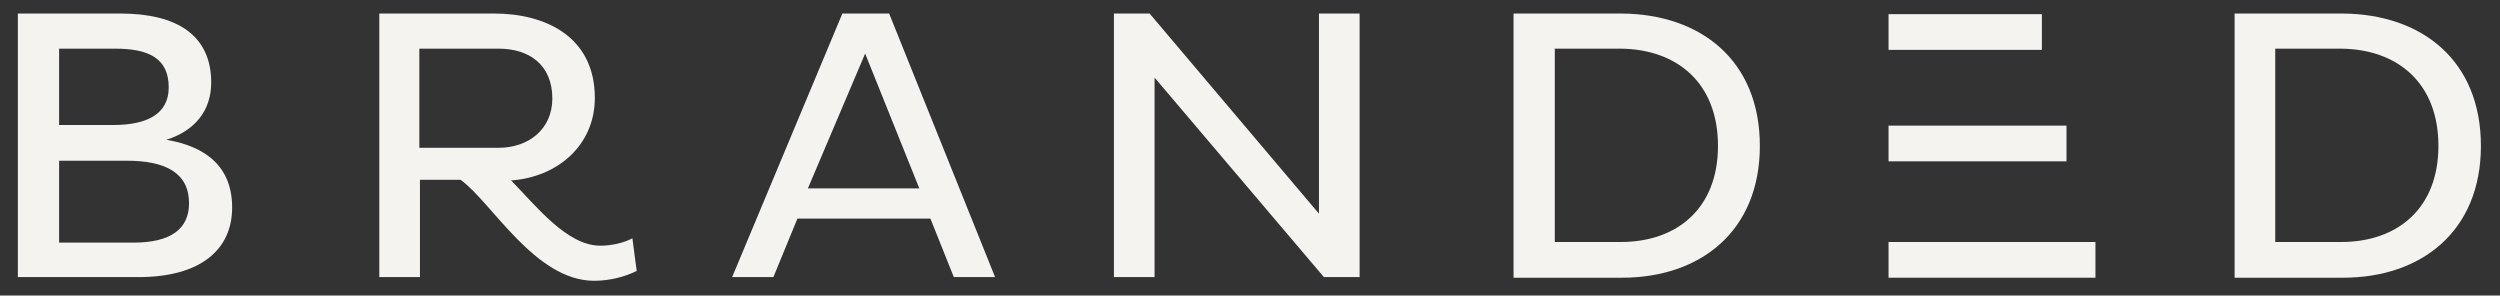
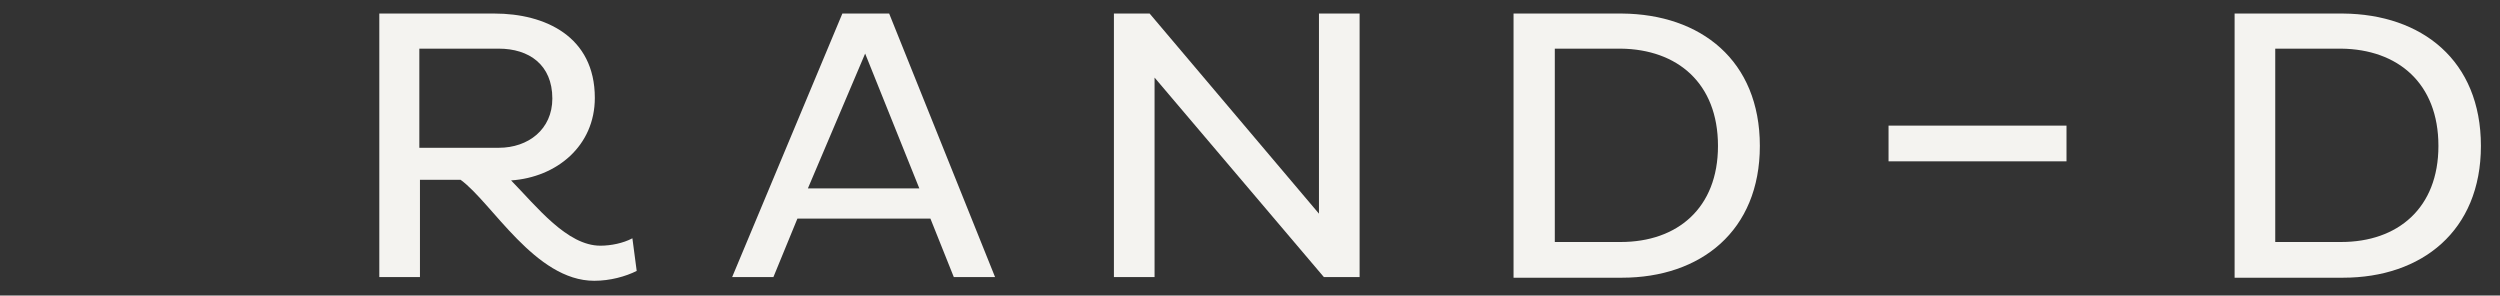
<svg xmlns="http://www.w3.org/2000/svg" version="1.1" id="Layer_1" x="0px" y="0px" viewBox="0 0 406 48" enable-background="new 0 0 406 48" xml:space="preserve">
  <rect x="0" y="0" width="406" height="48" fill="#333333" stroke="none" />
  <g>
-     <path fill="#F4F3F0" d="M2.9,2.2h16.7c9.1,0,14.7,3.5,14.7,11.2c0,4.7-2.8,7.9-7.3,9.3c6.6,1.1,10.7,4.5,10.7,11   c0,6.9-5.2,11.3-15.2,11.3H2.9V2.2z M18.4,20.3c5.5,0,9-1.8,9-6.1c0-4.7-3.2-6.3-8.7-6.3H9.6v12.4H18.4z M21.7,39.4   c6,0,9-2.2,9-6.4c0-4.9-3.8-6.9-10.1-6.9h-11v13.3H21.7z" />
    <path fill="#F4F3F0" d="M61.5,2.2h18.8c8.2,0,16.3,3.7,16.3,13.7c0,7.8-6.2,12.9-13.6,13.4c4.2,4.3,9.1,10.6,14.5,10.6   c1.7,0,3.7-0.4,5.2-1.2l0.7,5.3c-1.8,0.9-4.3,1.6-6.9,1.6c-9.6,0-16.6-12.7-21.7-16.4h-6.6V45h-6.6V2.2z M68.1,7.9V24H81   c4.8,0,8.7-3,8.7-8c0-5.5-3.8-8.1-8.7-8.1H68.1z" />
    <path fill="#F4F3F0" d="M136.8,2.2h7.6L161.6,45h-6.7l-3.8-9.5h-21.6l-3.9,9.5h-6.7L136.8,2.2z M131.2,30.6h18.1l-8.8-21.9   L131.2,30.6z" />
    <polygon fill="#F4F3F0" points="187.5,12.6 187.5,45 180.9,45 180.9,2.2 186.7,2.2 214.2,34.7 214.2,2.2 220.8,2.2 220.8,45    215,45  " />
    <path fill="#F4F3F0" d="M245.8,2.2h17.6c12.8,0.1,22.4,7.6,22.4,21.5c0,13.8-9.6,21.4-22.4,21.4h-17.6V2.2z M252.5,7.9v31.4h10.7   c9.2,0,15.8-5.5,15.8-15.6c0-10.2-6.6-15.7-15.8-15.8H252.5z" />
    <path fill="#F4F3F0" d="M362.9,2.2h17.6c12.8,0.1,22.4,7.6,22.4,21.5c0,13.8-9.6,21.4-22.4,21.4h-17.6V2.2z M369.5,7.9v31.4h10.7   c9.2,0,15.8-5.5,15.8-15.6c0-10.2-6.6-15.7-15.8-15.8H369.5z" />
-     <rect x="306.7" y="39.3" fill="#F4F3F0" width="33.6" height="5.8" />
    <rect x="306.7" y="20.4" fill="#F4F3F0" width="28.9" height="5.8" />
-     <rect x="306.7" y="2.3" fill="#F4F3F0" width="24.9" height="5.8" />
  </g>
</svg>